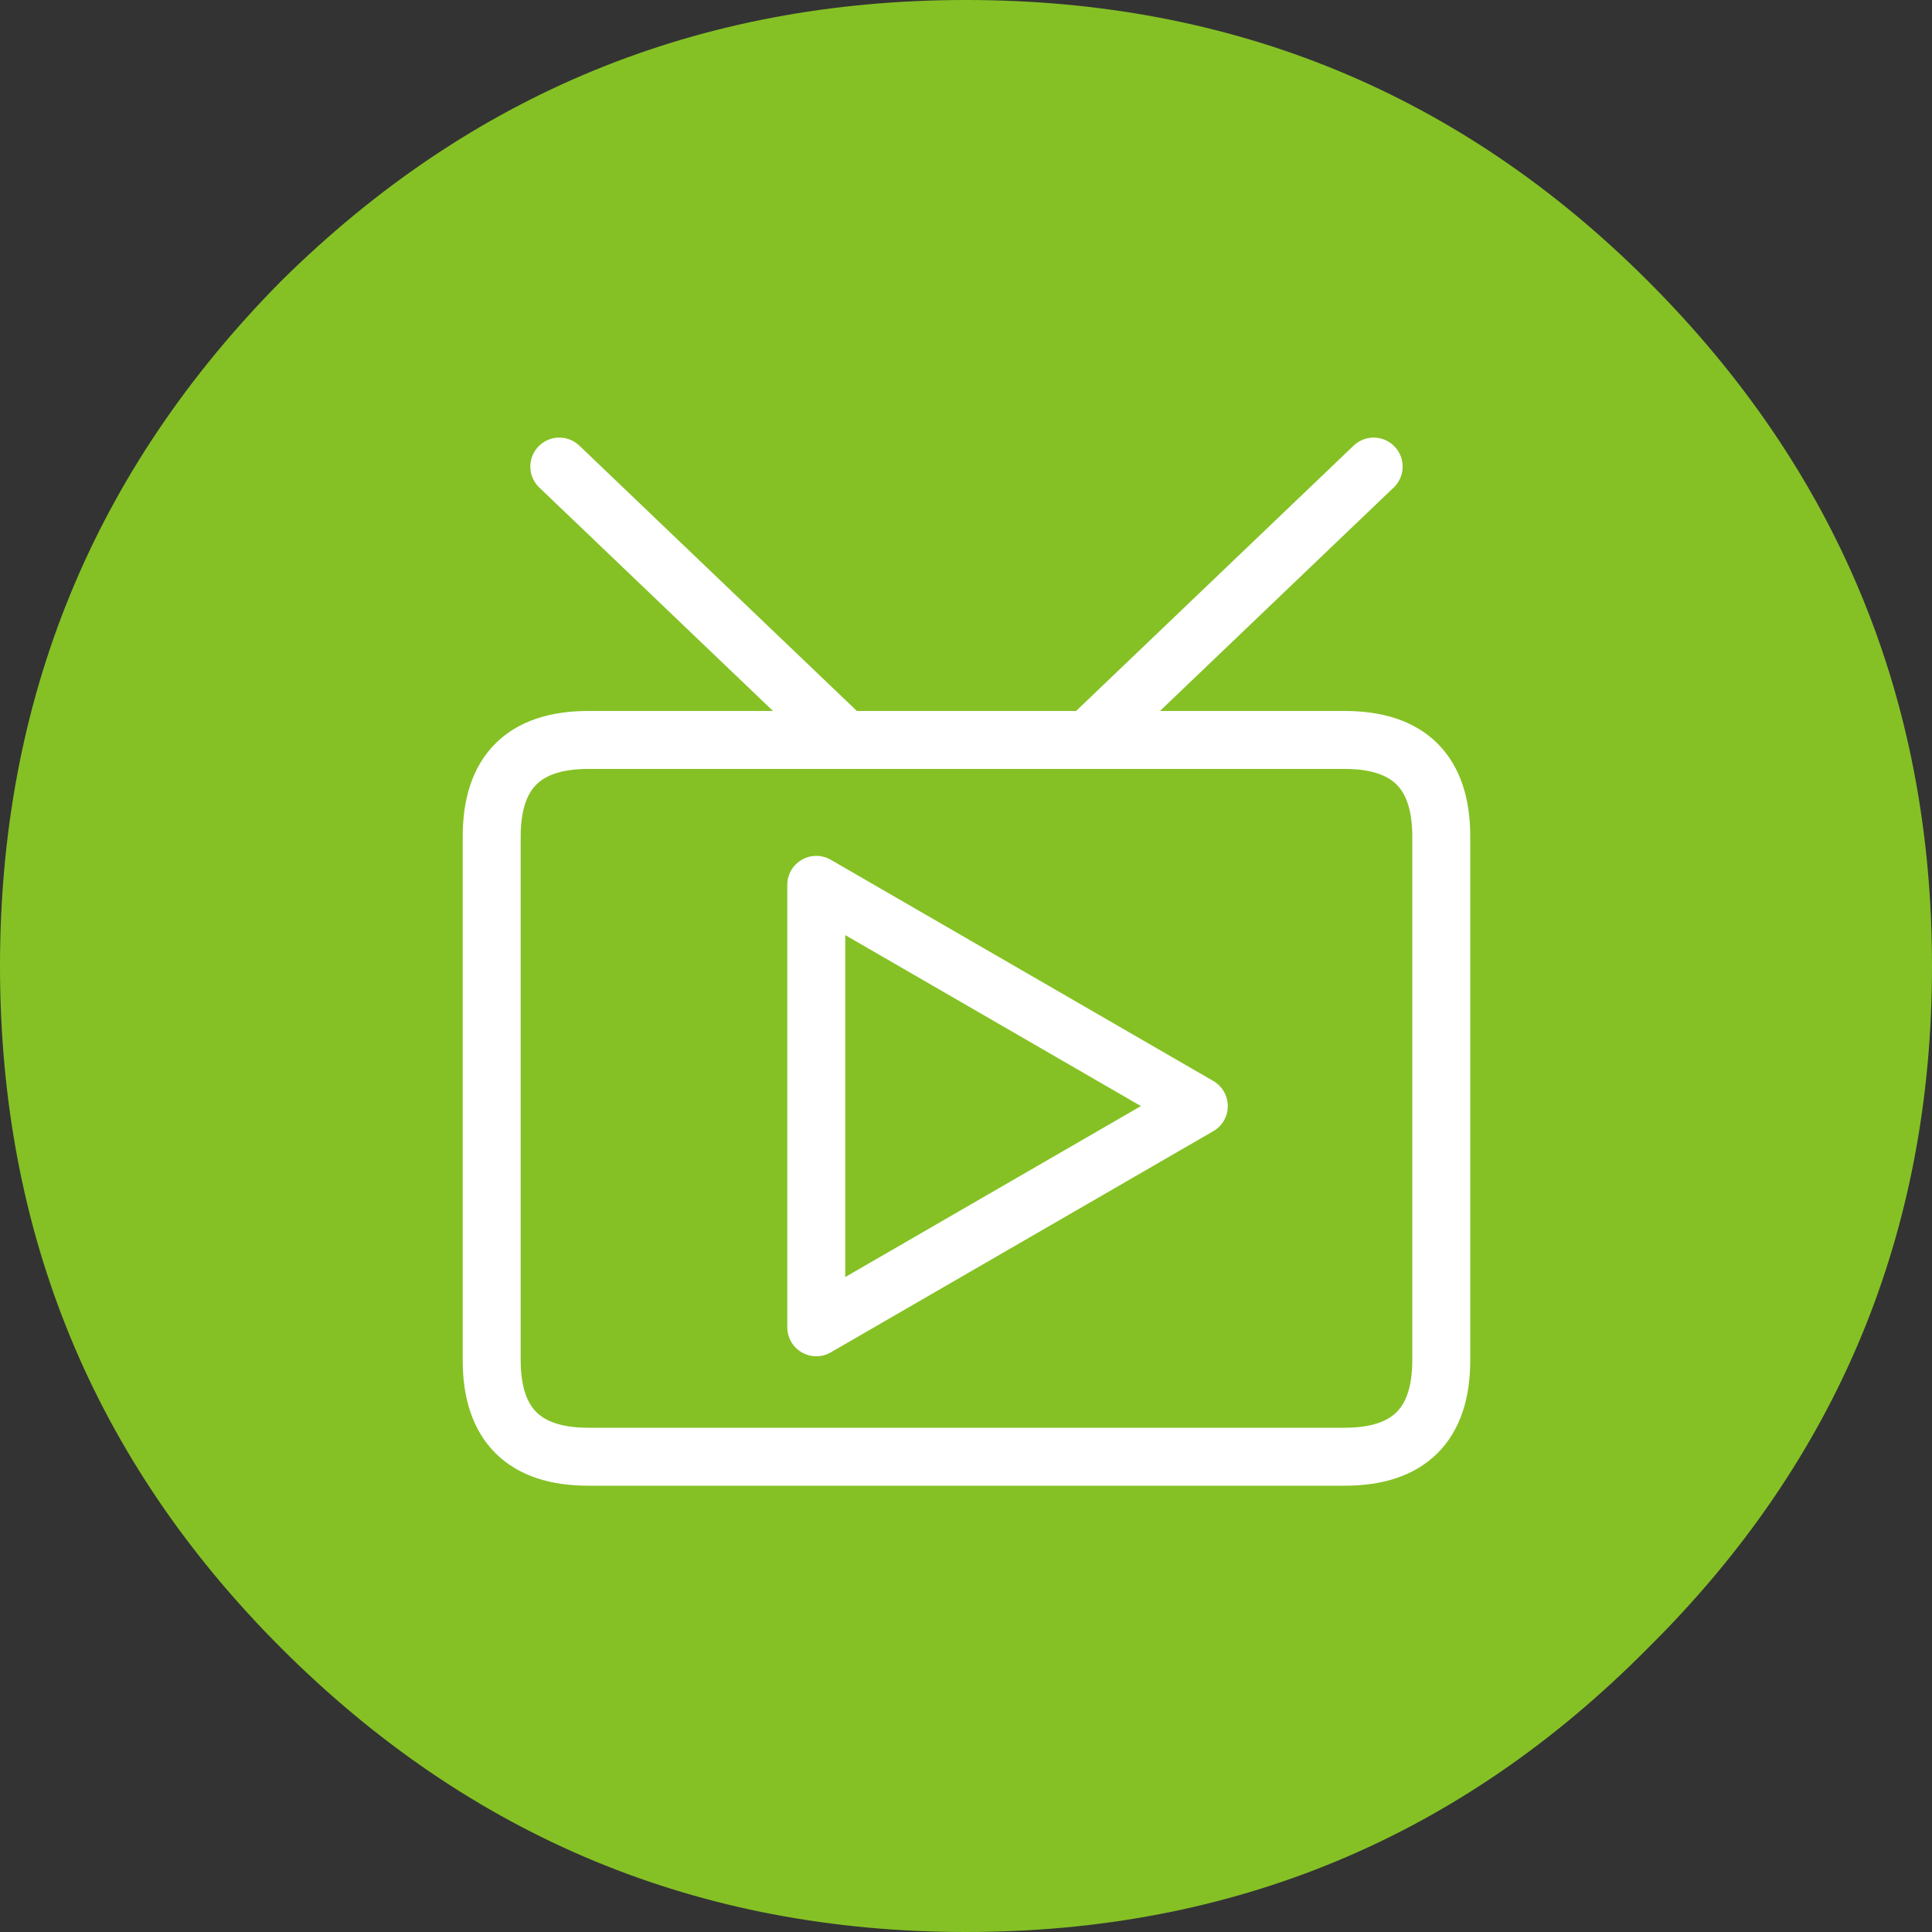
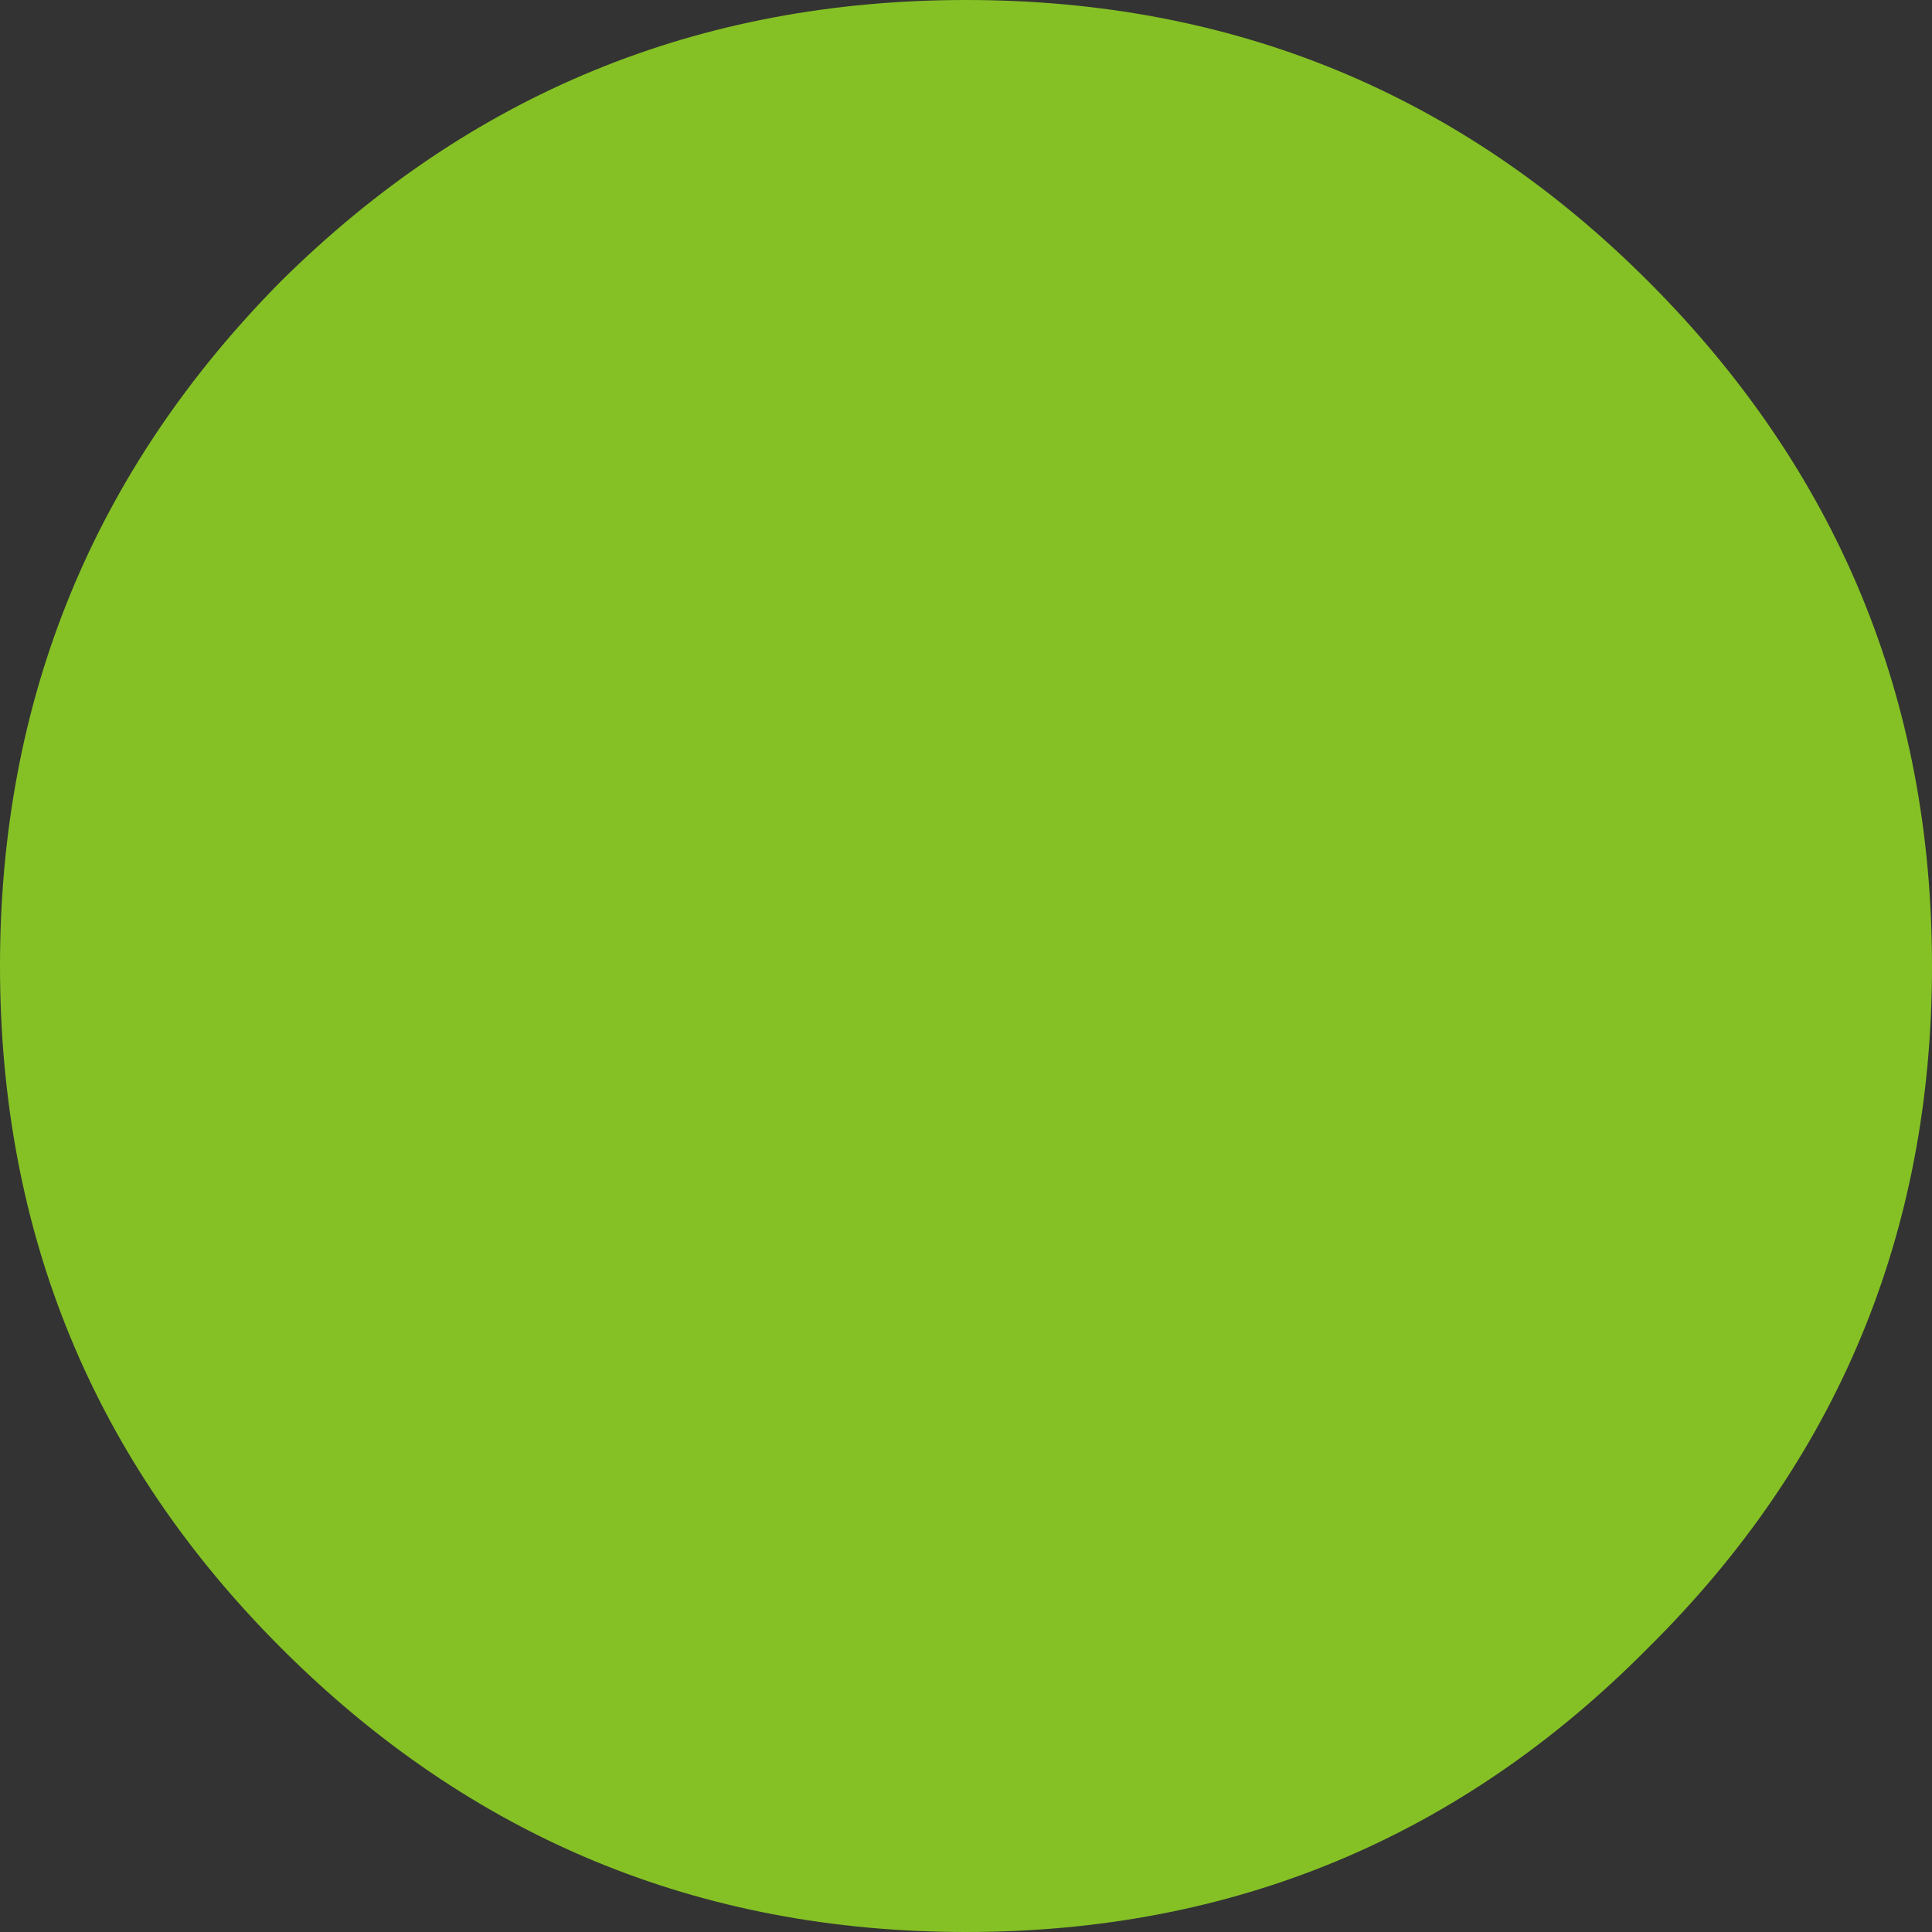
<svg xmlns="http://www.w3.org/2000/svg" xmlns:xlink="http://www.w3.org/1999/xlink" version="1.1" preserveAspectRatio="none" x="0px" y="0px" width="100px" height="100px" viewBox="0 0 100 100">
  <rect x="0" y="0" width="100" height="100" fill="#333333" stroke="none" />
  <defs>
    <g id="Layer2_0_FILL">
      <path fill="#85C125" stroke="none" d=" M 85.3 85.3 Q 100 70.75 100 50 100 29.25 85.3 14.55 70.75 0 50 0 29.25 0 14.55 14.55 0 29.25 0 50 0 70.75 14.55 85.3 29.25 100 50 100 70.75 100 85.3 85.3 Z" />
    </g>
-     <path id="Layer0_0_1_STROKES" stroke="#FFFFFF" stroke-width="3" stroke-linejoin="round" stroke-linecap="round" fill="none" d=" M 28.95 24.15 L 43.75 38.3 56.3 38.3 71.1 24.15 M 56.3 38.3 L 69.6 38.3 Q 74.6 38.3 74.6 43.3 L 74.6 70.4 Q 74.6 75.4 69.6 75.4 L 30.45 75.4 Q 25.45 75.4 25.45 70.4 L 25.45 43.3 Q 25.45 38.3 30.45 38.3 L 43.75 38.3 M 42.25 45.8 L 62.05 57.25 42.25 68.7 42.25 45.8 Z" />
  </defs>
  <g transform="matrix( 1, 0, 0, 1, 0,0) ">
    <use xlink:href="#Layer2_0_FILL" />
  </g>
  <g transform="matrix( 1, 0, 0, 1, 0,0) ">
    <use xlink:href="#Layer0_0_1_STROKES" />
  </g>
</svg>